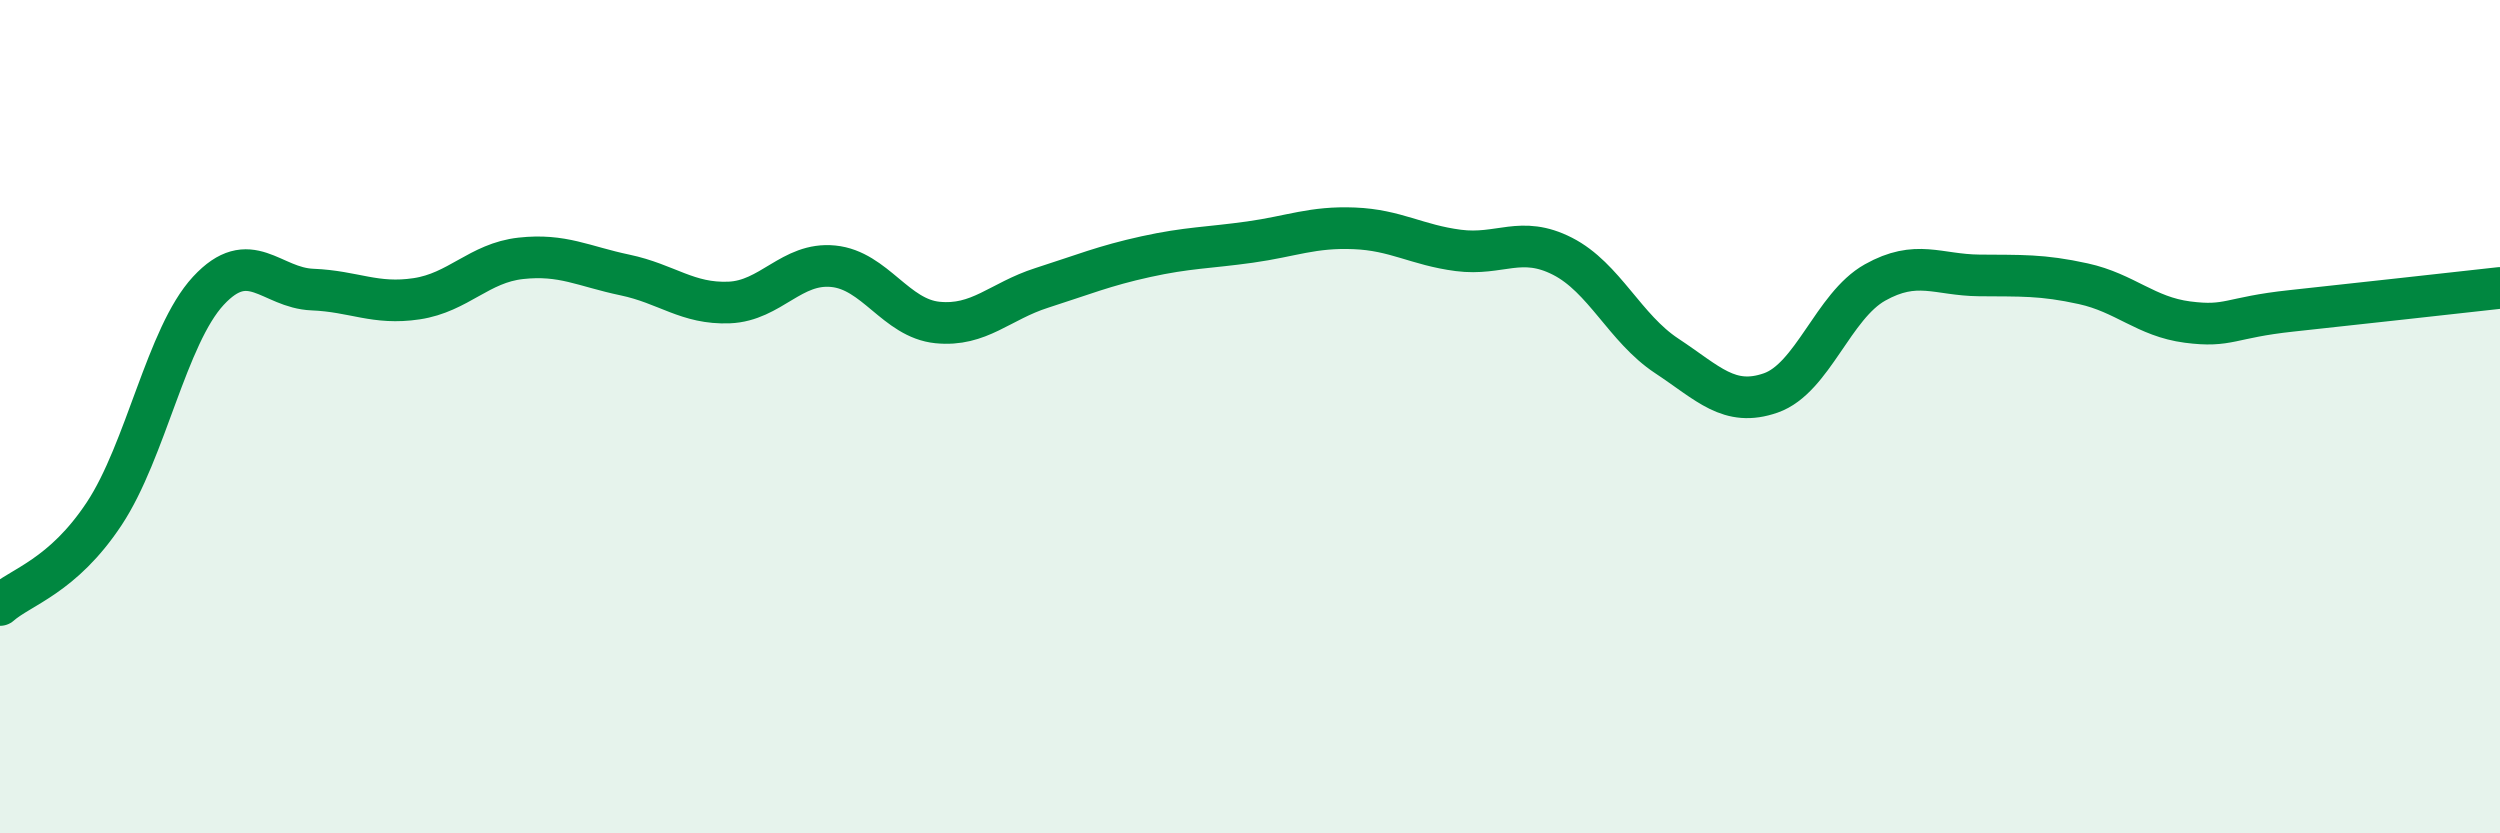
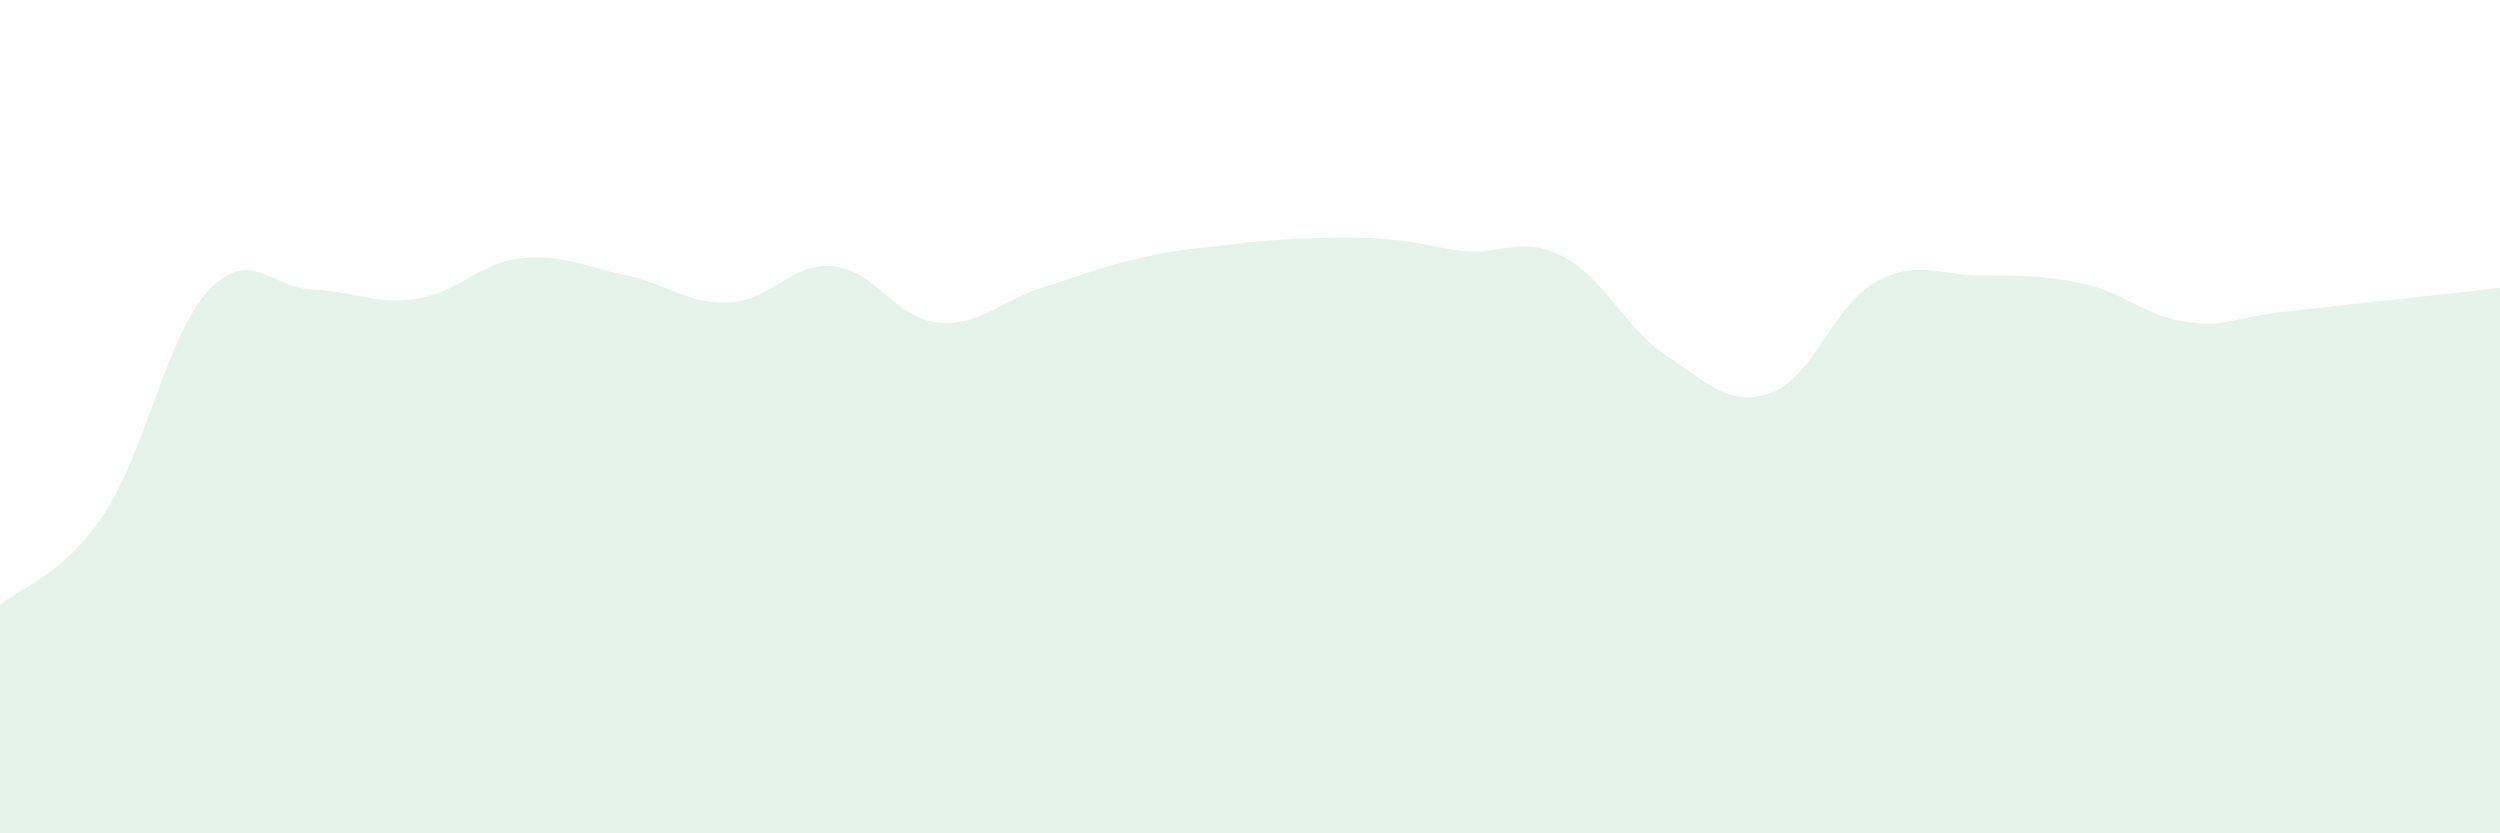
<svg xmlns="http://www.w3.org/2000/svg" width="60" height="20" viewBox="0 0 60 20">
-   <path d="M 0,14.52 C 0.5,14.08 1.5,13.84 2.5,12.33 C 3.5,10.82 4,8.06 5,6.98 C 6,5.9 6.5,6.91 7.5,6.95 C 8.5,6.99 9,7.32 10,7.17 C 11,7.02 11.5,6.31 12.5,6.2 C 13.5,6.09 14,6.39 15,6.6 C 16,6.81 16.5,7.3 17.5,7.26 C 18.5,7.22 19,6.29 20,6.39 C 21,6.49 21.5,7.64 22.5,7.74 C 23.5,7.84 24,7.23 25,6.91 C 26,6.59 26.5,6.38 27.5,6.16 C 28.5,5.94 29,5.95 30,5.81 C 31,5.67 31.5,5.44 32.5,5.48 C 33.5,5.52 34,5.88 35,6.01 C 36,6.14 36.5,5.64 37.5,6.15 C 38.5,6.66 39,7.88 40,8.54 C 41,9.2 41.5,9.78 42.5,9.43 C 43.5,9.08 44,7.34 45,6.78 C 46,6.22 46.5,6.6 47.5,6.61 C 48.5,6.62 49,6.59 50,6.81 C 51,7.03 51.5,7.6 52.5,7.73 C 53.5,7.86 53.5,7.62 55,7.46 C 56.5,7.3 59,7.02 60,6.91L60 20L0 20Z" fill="#008740" opacity="0.1" stroke-linecap="round" stroke-linejoin="round" />
-   <path d="M 0,14.52 C 0.5,14.08 1.5,13.84 2.5,12.33 C 3.5,10.82 4,8.06 5,6.98 C 6,5.9 6.5,6.91 7.5,6.95 C 8.5,6.99 9,7.32 10,7.17 C 11,7.02 11.5,6.31 12.5,6.2 C 13.5,6.09 14,6.39 15,6.6 C 16,6.81 16.5,7.3 17.5,7.26 C 18.5,7.22 19,6.29 20,6.39 C 21,6.49 21.5,7.64 22.5,7.74 C 23.5,7.84 24,7.23 25,6.91 C 26,6.59 26.5,6.38 27.5,6.16 C 28.5,5.94 29,5.95 30,5.81 C 31,5.67 31.5,5.44 32.5,5.48 C 33.5,5.52 34,5.88 35,6.01 C 36,6.14 36.5,5.64 37.5,6.15 C 38.5,6.66 39,7.88 40,8.54 C 41,9.2 41.5,9.78 42.5,9.43 C 43.5,9.08 44,7.34 45,6.78 C 46,6.22 46.5,6.6 47.5,6.61 C 48.5,6.62 49,6.59 50,6.81 C 51,7.03 51.5,7.6 52.5,7.73 C 53.5,7.86 53.5,7.62 55,7.46 C 56.5,7.3 59,7.02 60,6.91" stroke="#008740" stroke-width="1" fill="none" stroke-linecap="round" stroke-linejoin="round" />
+   <path d="M 0,14.52 C 0.5,14.08 1.5,13.84 2.5,12.33 C 3.5,10.82 4,8.06 5,6.98 C 6,5.9 6.5,6.91 7.5,6.95 C 8.5,6.99 9,7.32 10,7.17 C 11,7.02 11.5,6.31 12.5,6.2 C 13.5,6.09 14,6.39 15,6.6 C 16,6.81 16.5,7.3 17.5,7.26 C 18.5,7.22 19,6.29 20,6.39 C 21,6.49 21.5,7.64 22.5,7.74 C 23.5,7.84 24,7.23 25,6.91 C 26,6.59 26.5,6.38 27.5,6.16 C 28.5,5.94 29,5.95 30,5.81 C 33.5,5.52 34,5.88 35,6.01 C 36,6.14 36.5,5.64 37.5,6.15 C 38.5,6.66 39,7.88 40,8.54 C 41,9.2 41.5,9.78 42.5,9.43 C 43.5,9.08 44,7.34 45,6.78 C 46,6.22 46.5,6.6 47.5,6.61 C 48.5,6.62 49,6.59 50,6.81 C 51,7.03 51.5,7.6 52.5,7.73 C 53.5,7.86 53.5,7.62 55,7.46 C 56.5,7.3 59,7.02 60,6.91L60 20L0 20Z" fill="#008740" opacity="0.1" stroke-linecap="round" stroke-linejoin="round" />
</svg>